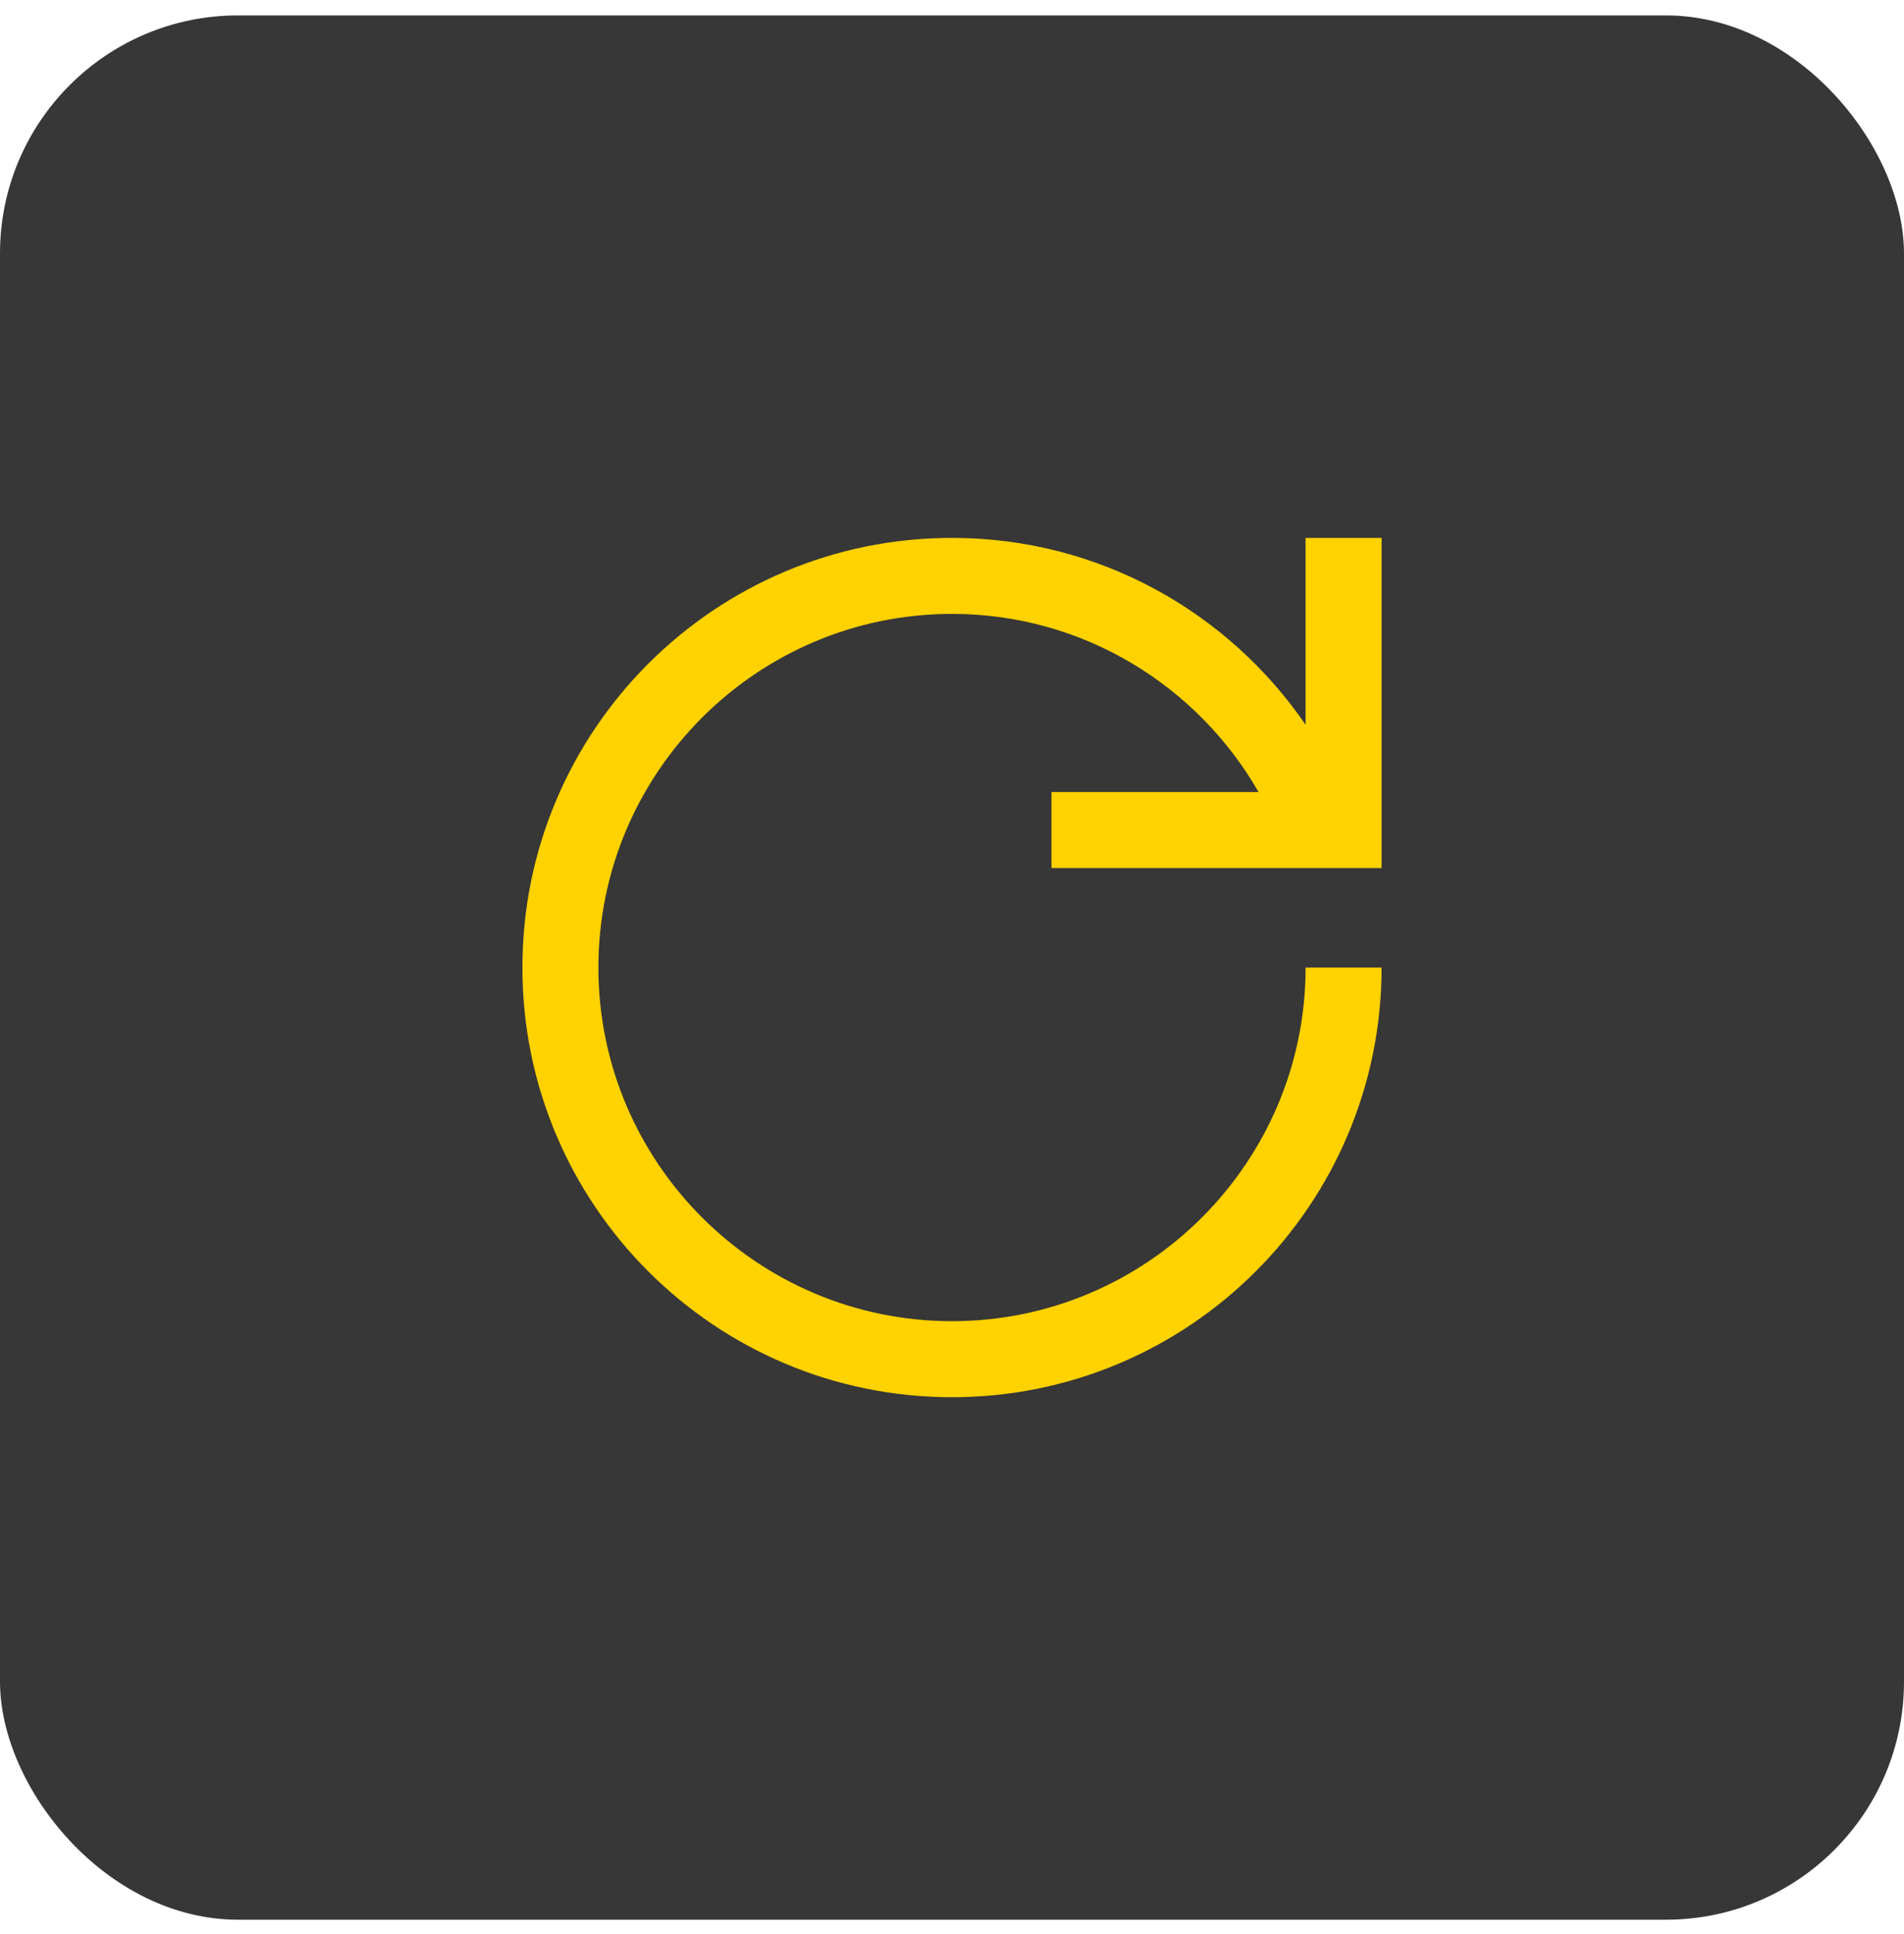
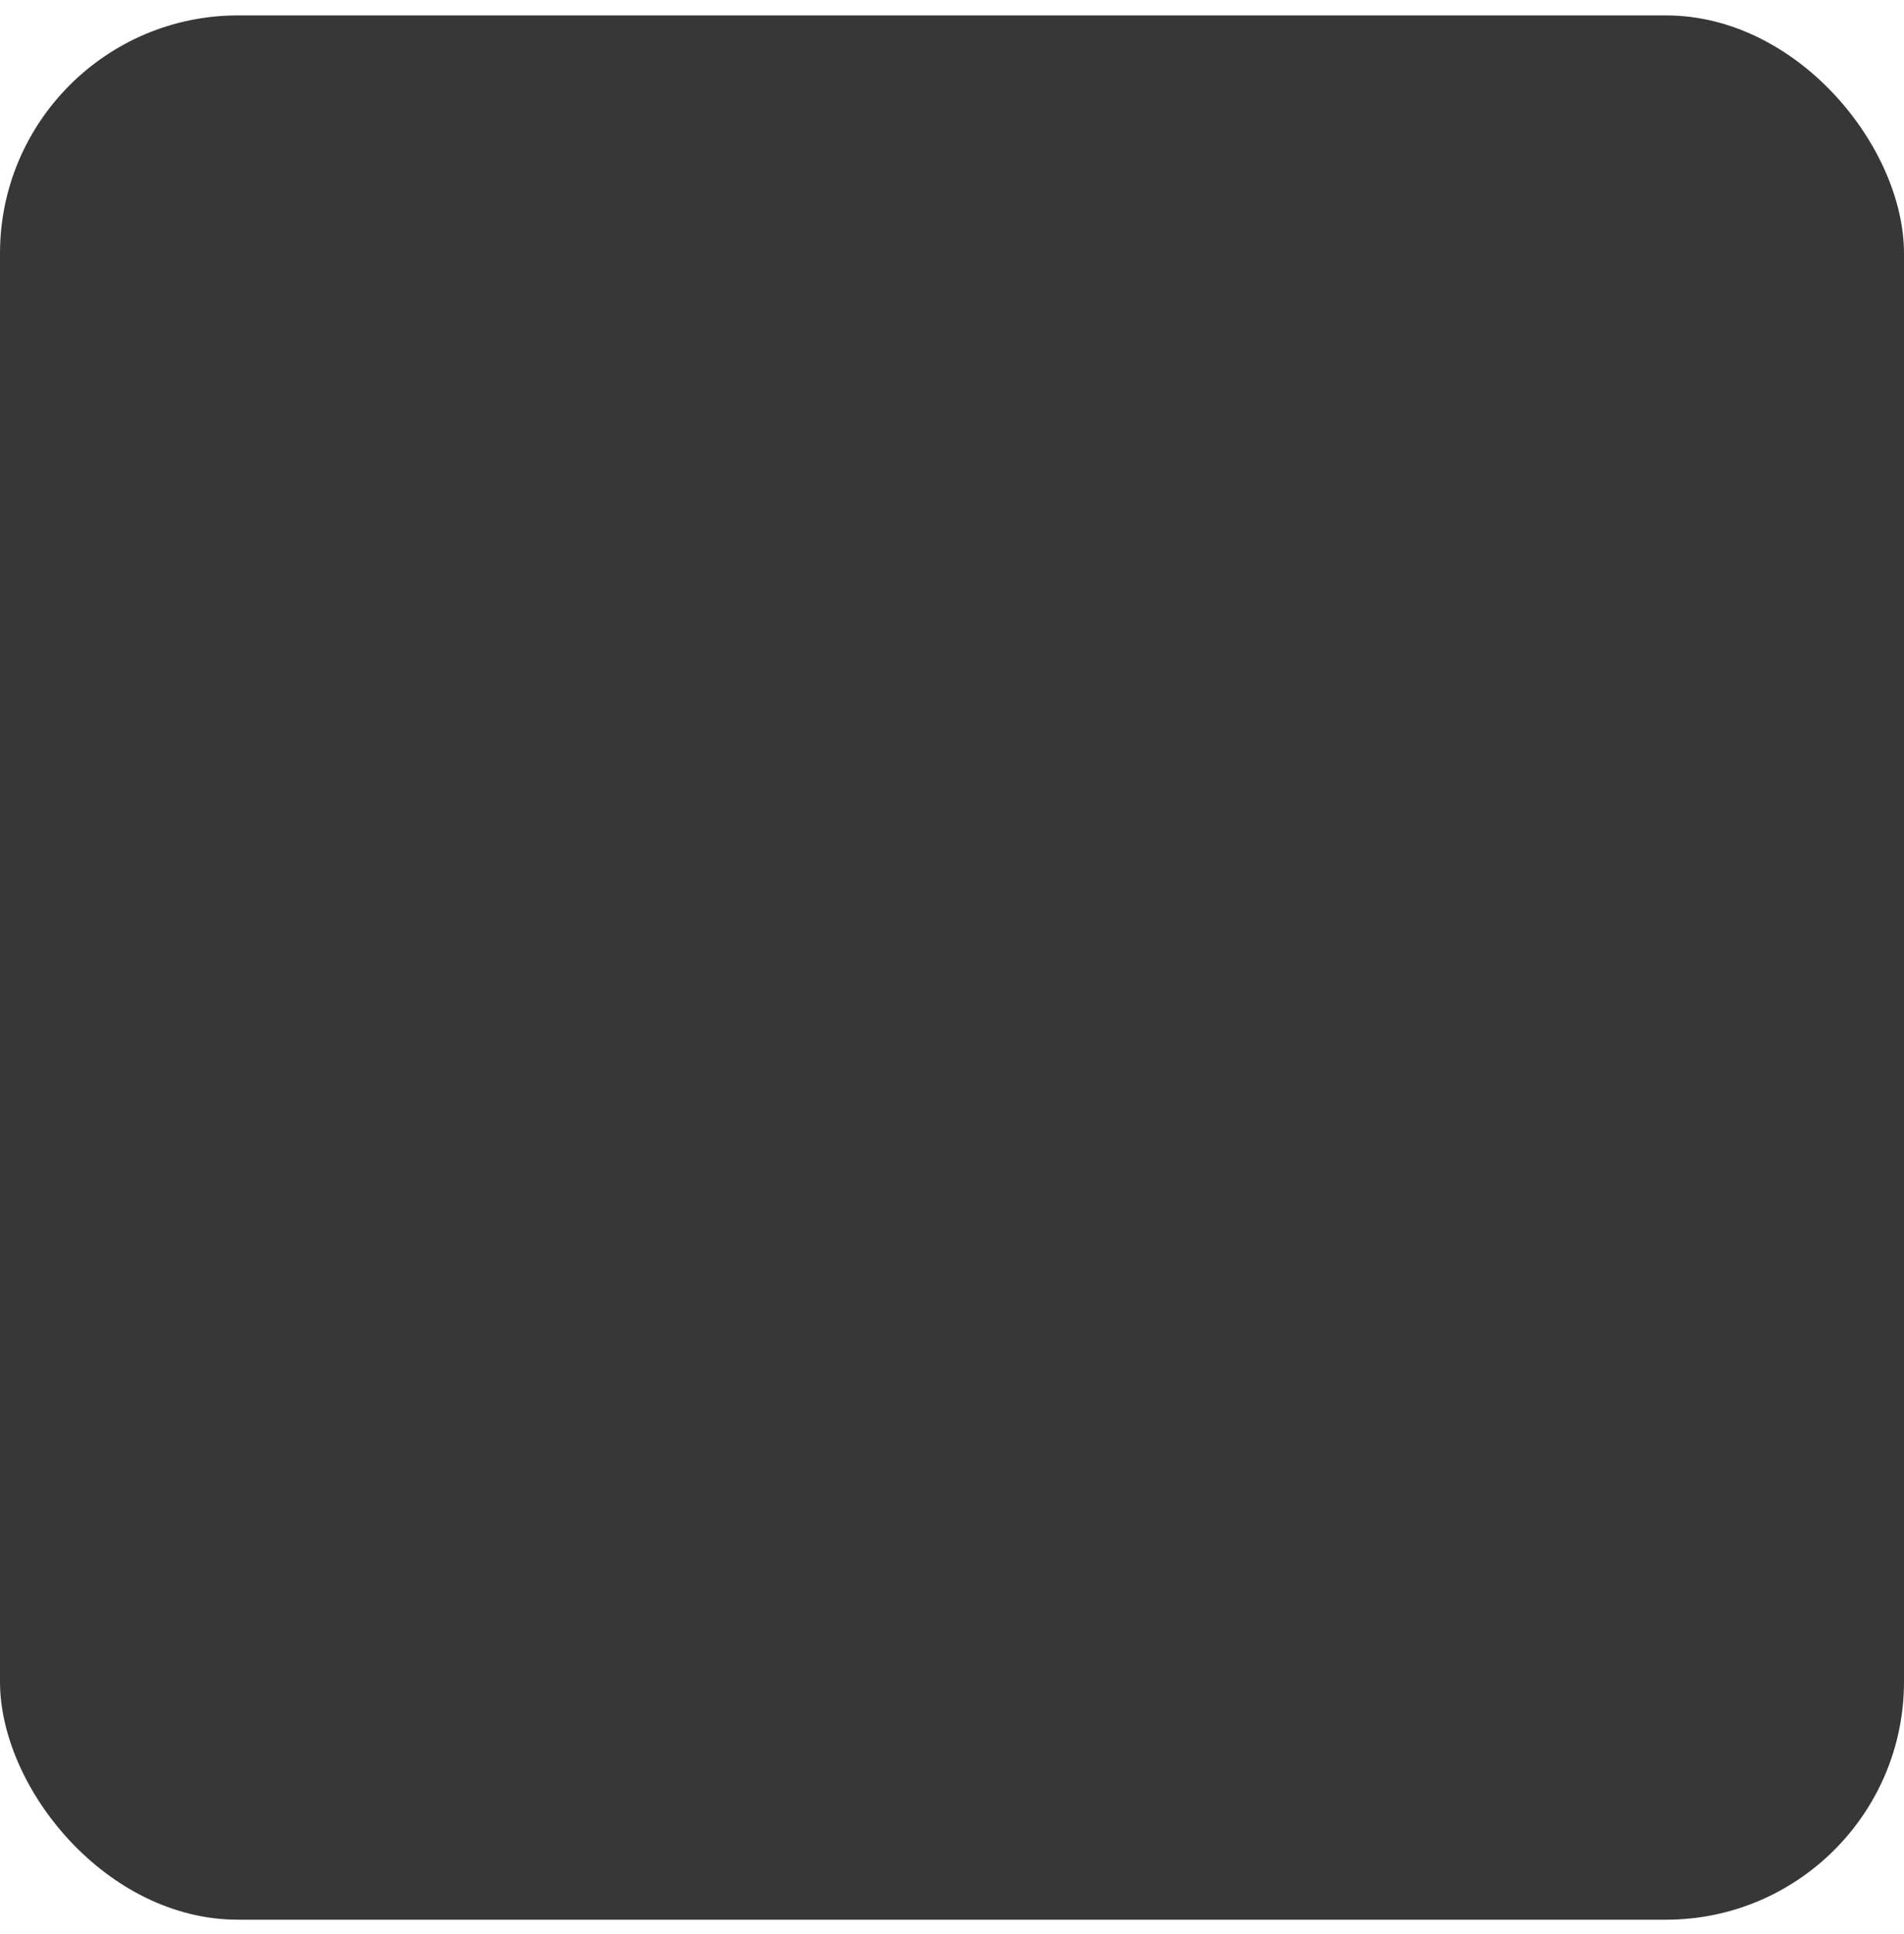
<svg xmlns="http://www.w3.org/2000/svg" fill="none" viewBox="0 0 64 65" height="65" width="64">
  <rect fill="#373737" rx="8" height="64" width="64" y="0.518" />
-   <path fill="#FFD200" d="M43.886 32.518C43.886 39.071 38.554 44.403 32 44.403C25.446 44.403 20.114 39.071 20.114 32.518C20.114 25.964 25.446 20.632 32 20.632C36.407 20.632 40.254 23.047 42.304 26.619H35.344V29.174H46.44V18.078H43.885V24.357C41.286 20.57 36.941 18.078 32 18.078C24.025 18.078 17.56 24.543 17.56 32.518C17.56 40.492 24.025 46.958 32 46.958C39.975 46.958 46.44 40.492 46.44 32.518H43.886Z" />
</svg>